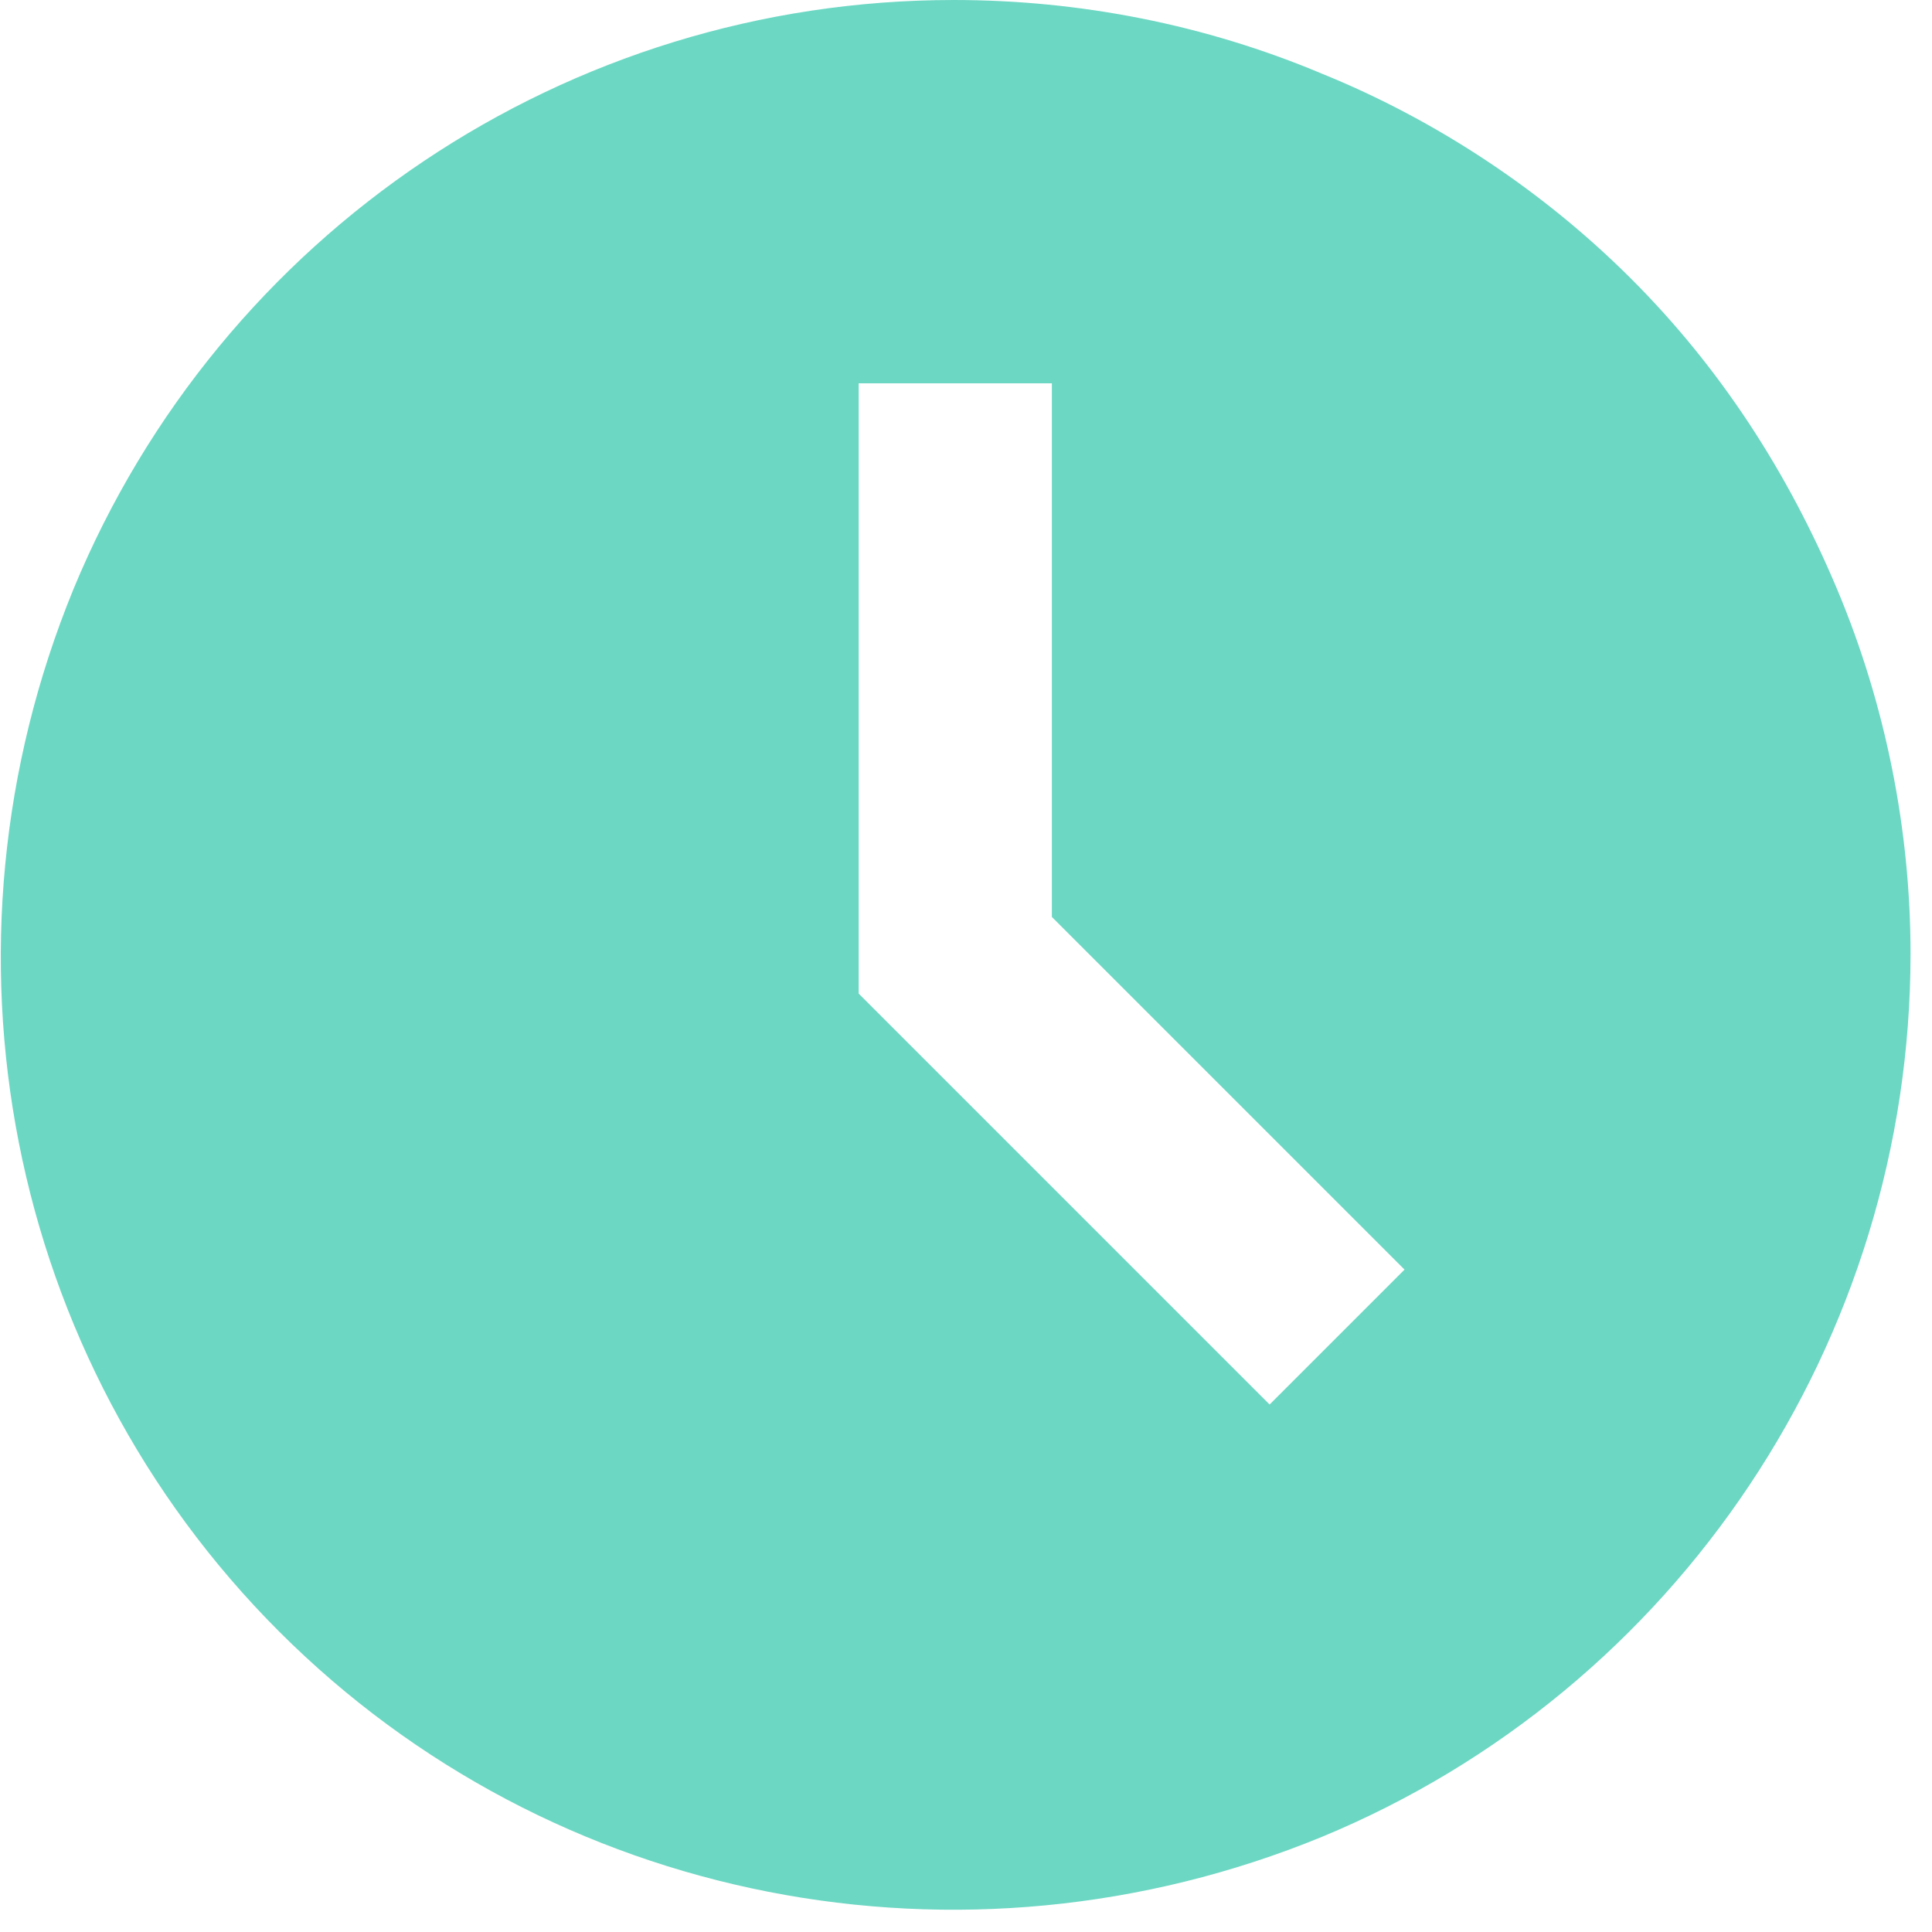
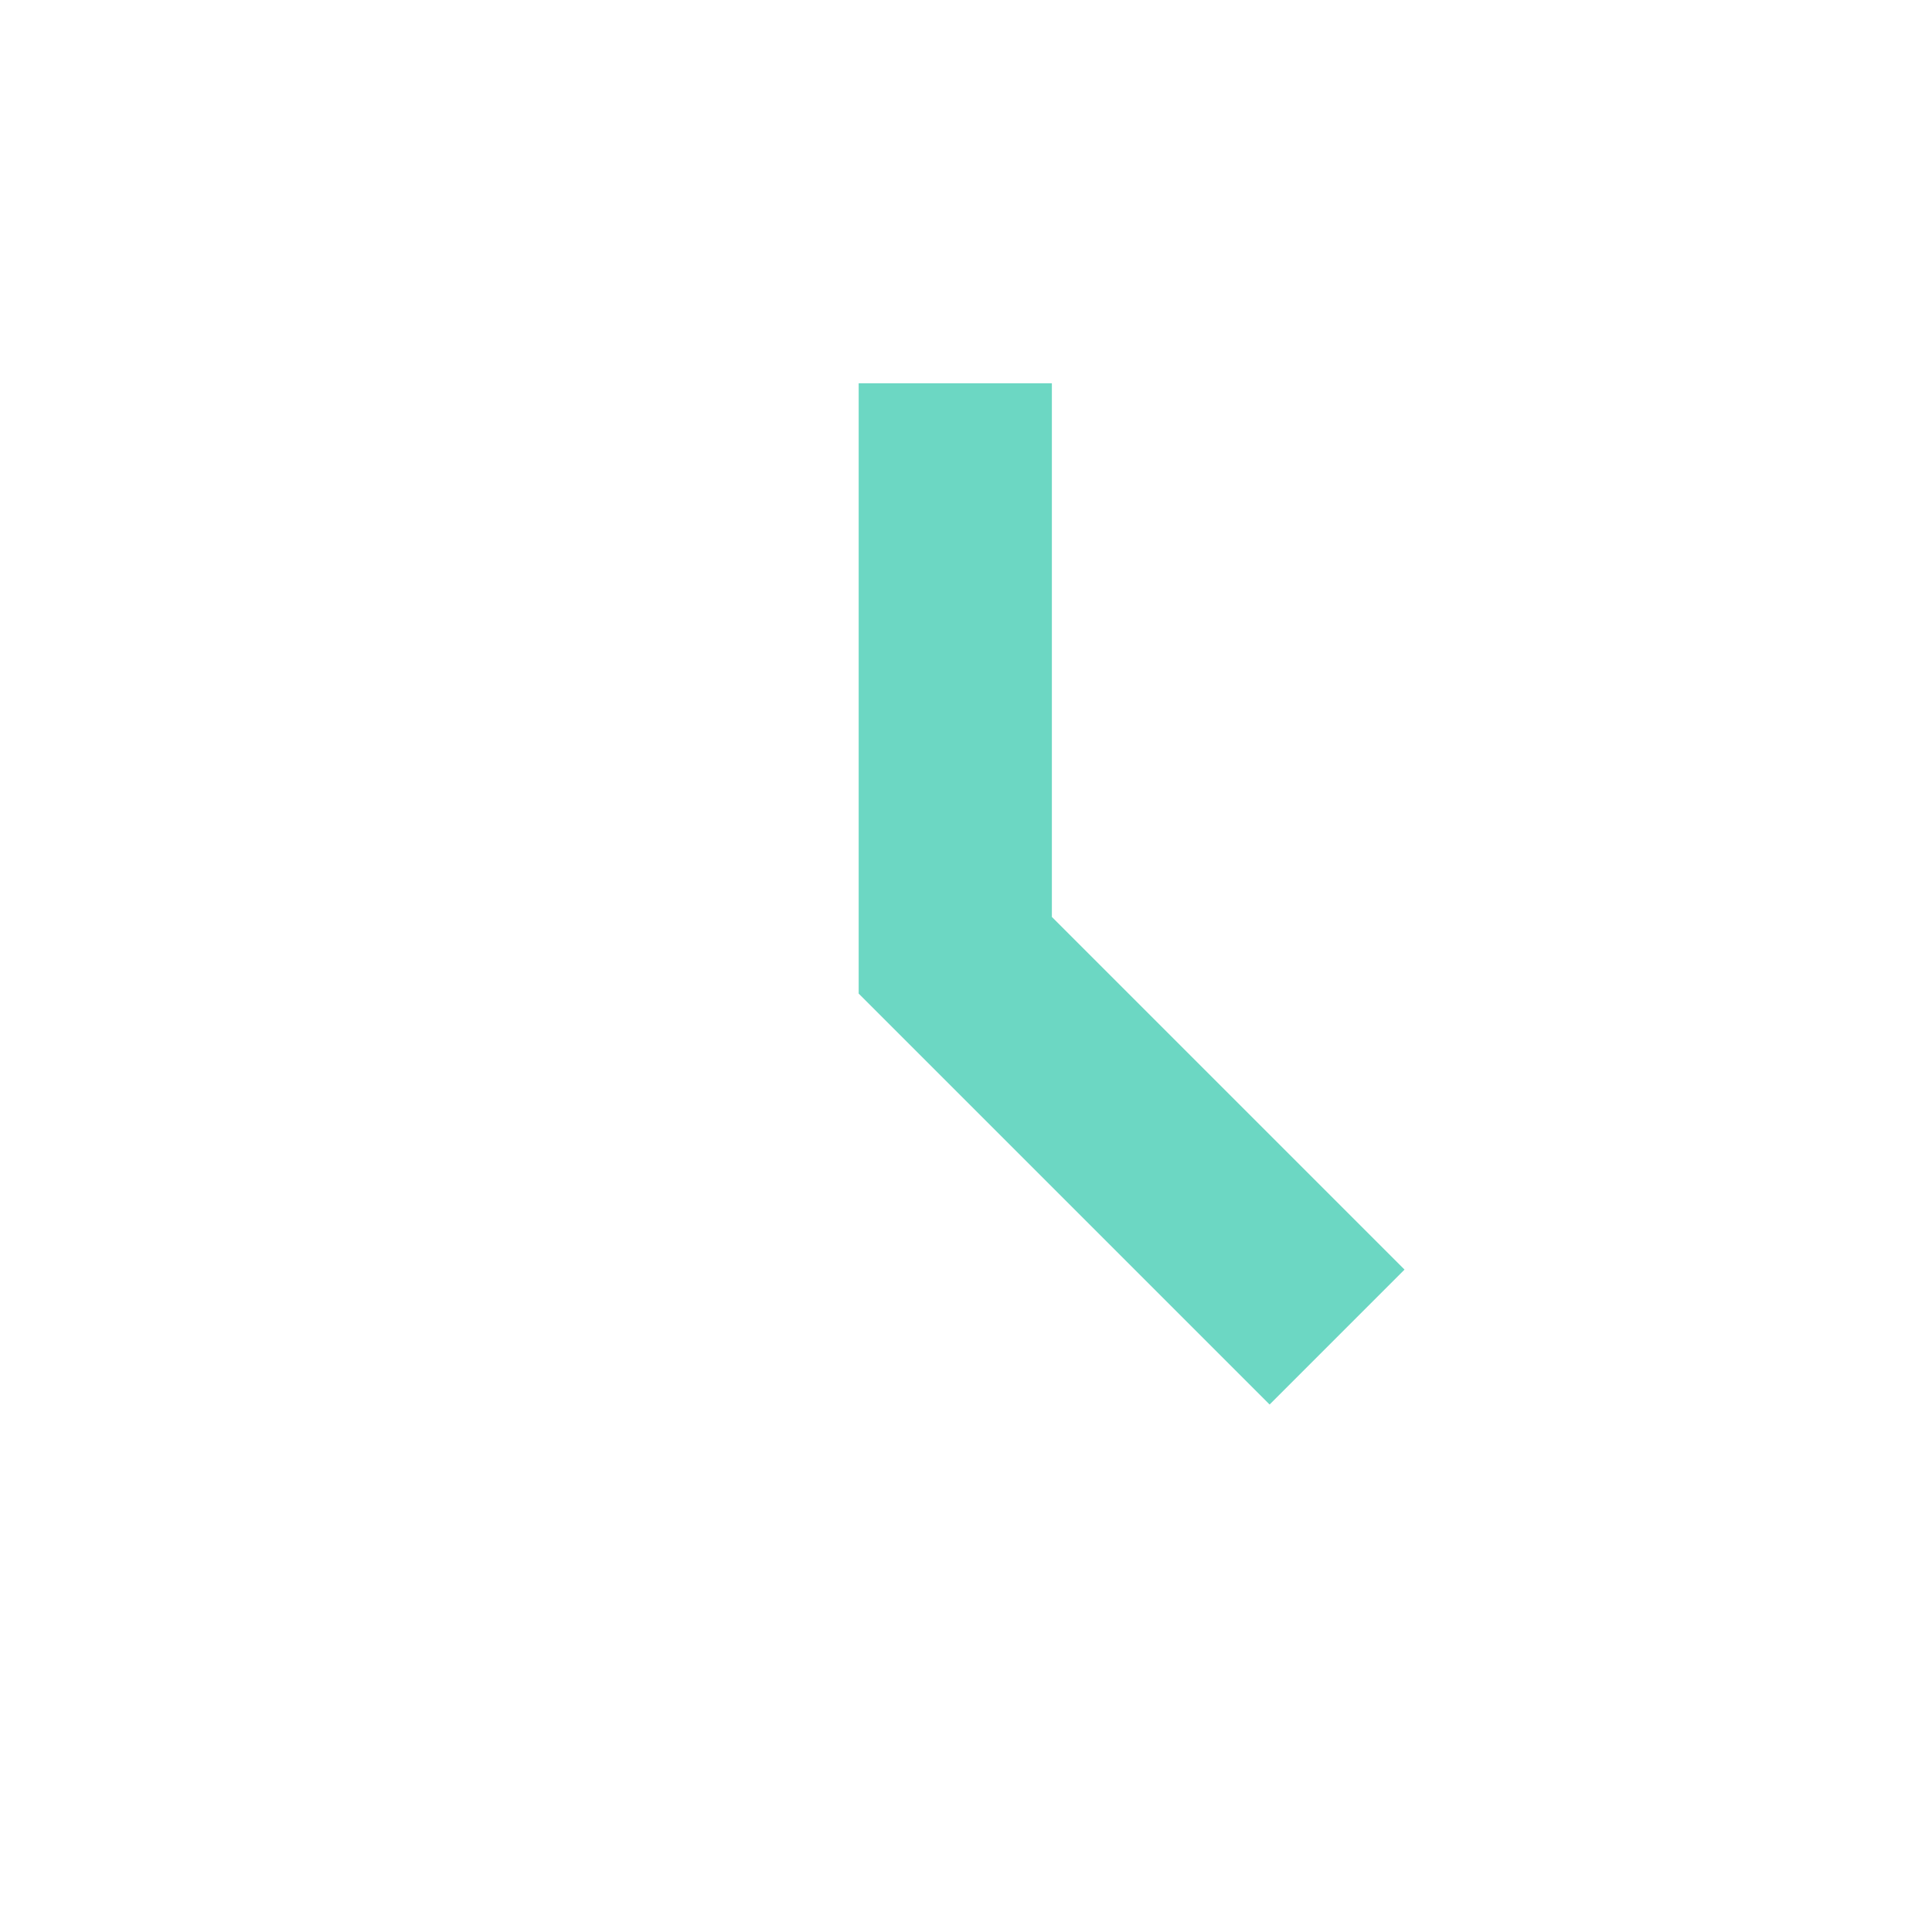
<svg xmlns="http://www.w3.org/2000/svg" version="1.2" viewBox="0 0 63 63" width="63" height="63">
  <title>time_contact_page</title>
  <style>
		.s0 { fill: #6cd7c3 } 
	</style>
-   <path id="_7" class="s0" d="m31.1 0c-12.6 0-23.9 7.6-28.7 19.2-4.8 11.7-2.2 25.1 6.7 34 8.9 8.9 22.3 11.5 34 6.7 11.6-4.8 19.2-16.2 19.2-28.8 0-4-0.8-8.1-2.4-11.9-1.6-3.8-3.8-7.2-6.7-10.1-2.9-2.9-6.4-5.2-10.1-6.7-3.8-1.6-7.9-2.4-12-2.4zm10.3 45.8l-13.4-13.4v-19.9h6.3v17.4l11.5 11.5z" />
+   <path id="_7" class="s0" d="m31.1 0zm10.3 45.8l-13.4-13.4v-19.9h6.3v17.4l11.5 11.5z" />
</svg>